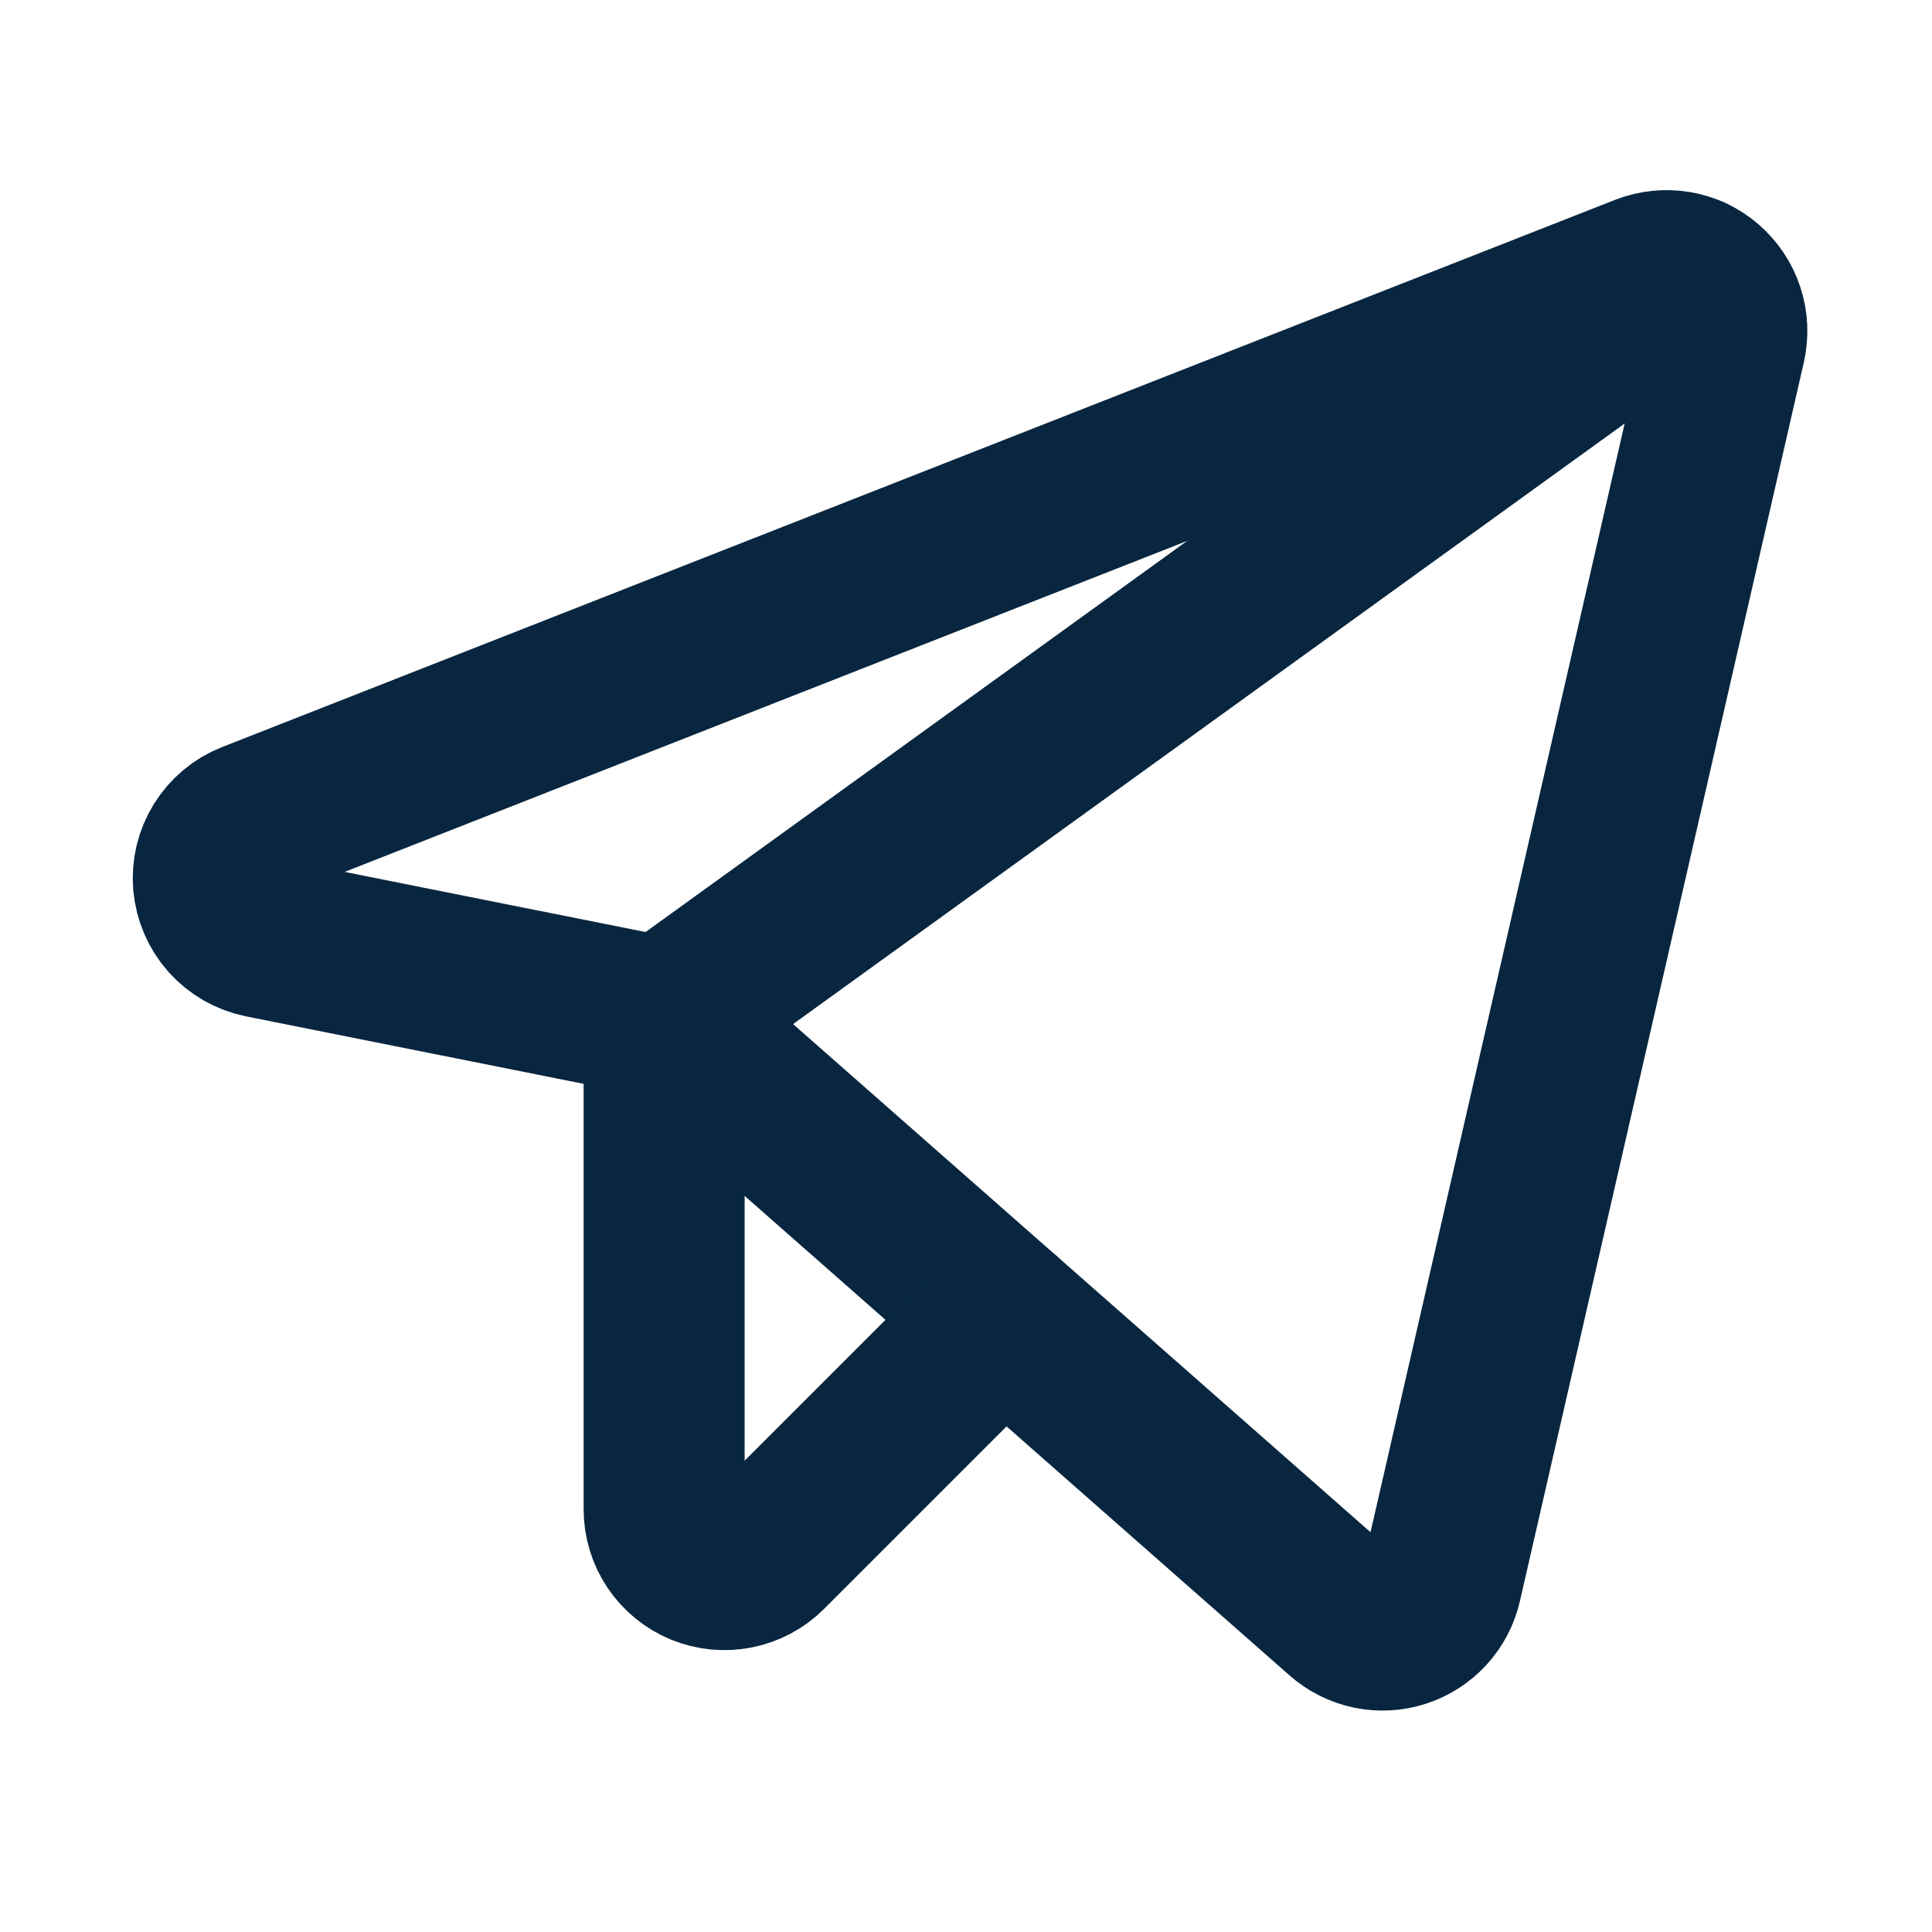
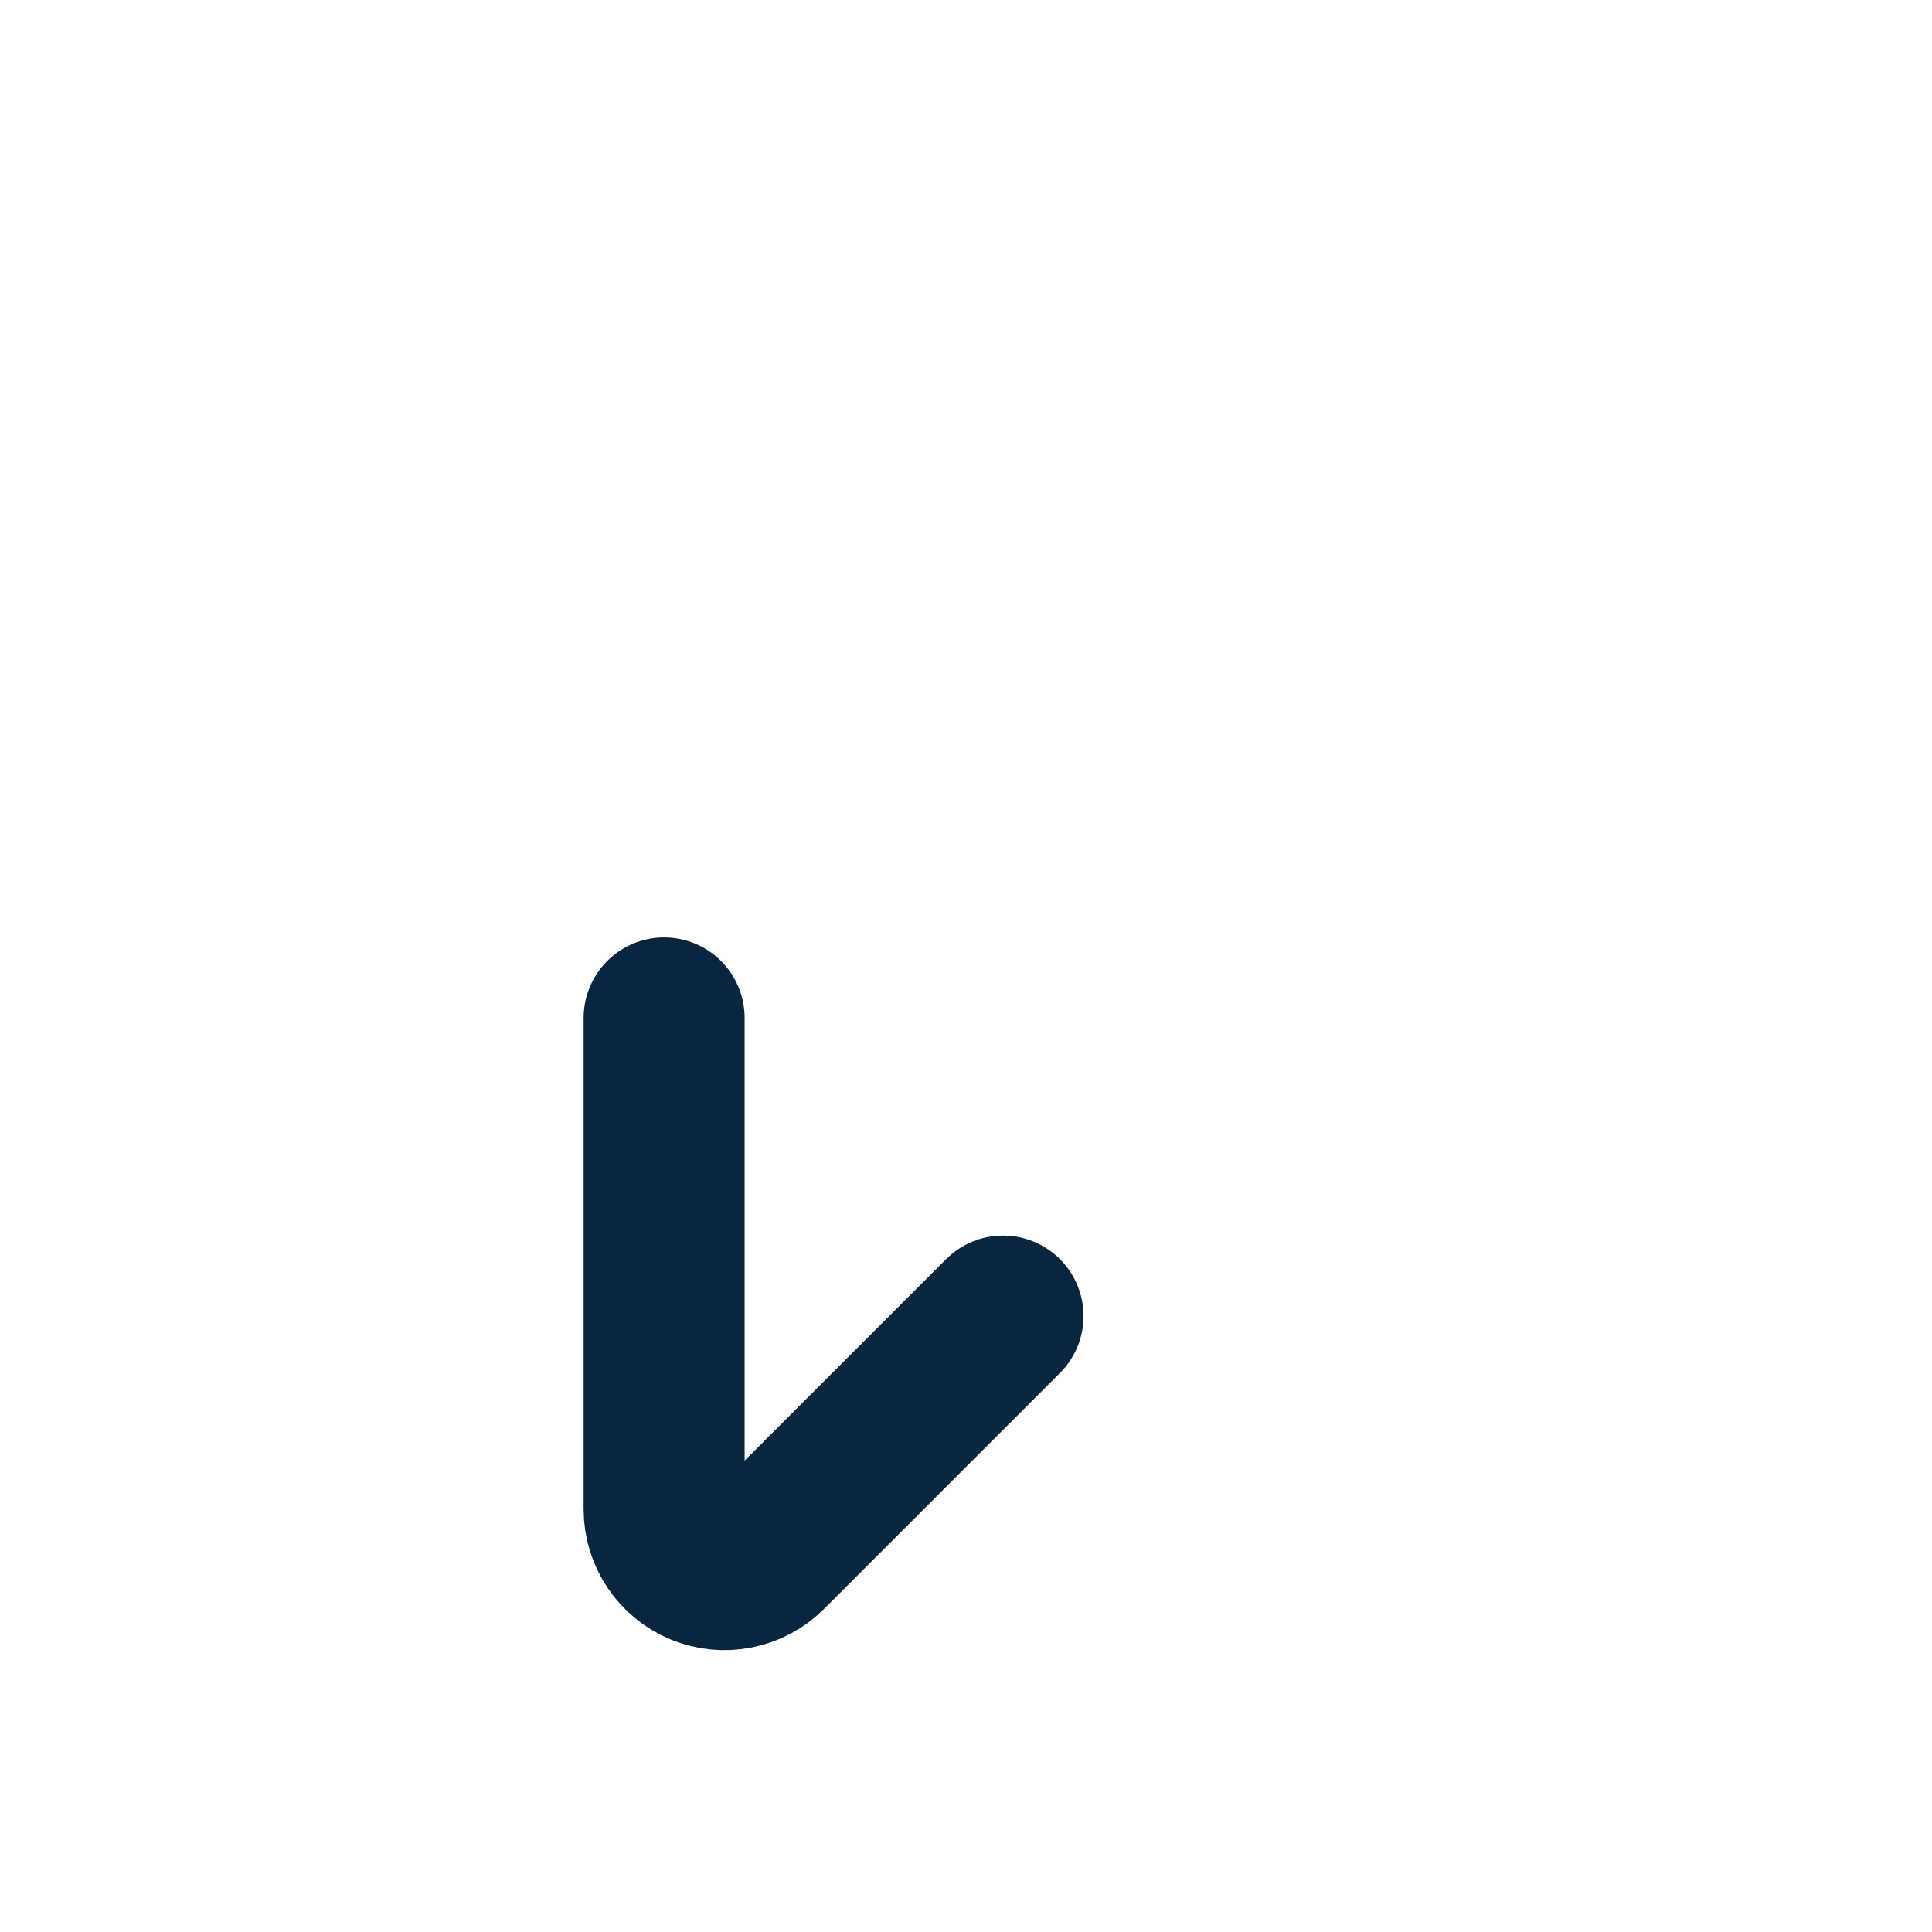
<svg xmlns="http://www.w3.org/2000/svg" width="24" height="24" viewBox="0 0 24 24" fill="none">
-   <path d="M8.25 12.644L16.68 20.062C16.777 20.148 16.896 20.207 17.023 20.234C17.15 20.26 17.282 20.253 17.405 20.213C17.529 20.173 17.64 20.102 17.728 20.006C17.816 19.91 17.877 19.793 17.906 19.667L21.433 4.279C21.463 4.146 21.457 4.007 21.414 3.878C21.372 3.748 21.294 3.633 21.191 3.543C21.088 3.454 20.962 3.395 20.827 3.372C20.693 3.35 20.554 3.364 20.427 3.414L3.125 10.211C2.974 10.27 2.847 10.377 2.762 10.514C2.676 10.652 2.638 10.814 2.652 10.975C2.667 11.137 2.733 11.289 2.841 11.41C2.949 11.53 3.093 11.613 3.252 11.645L8.25 12.644Z" stroke="#08263F" stroke-width="2" stroke-linecap="round" stroke-linejoin="round" />
-   <path d="M8.25 12.645L21.011 3.429" stroke="#08263F" stroke-width="2" stroke-linecap="round" stroke-linejoin="round" />
  <path d="M12.46 16.349L9.53 19.279C9.425 19.384 9.292 19.455 9.146 19.484C9.001 19.513 8.85 19.498 8.713 19.442C8.576 19.385 8.459 19.289 8.376 19.165C8.294 19.042 8.25 18.897 8.25 18.749V12.645" stroke="#08263F" stroke-width="2" stroke-linecap="round" stroke-linejoin="round" />
</svg>